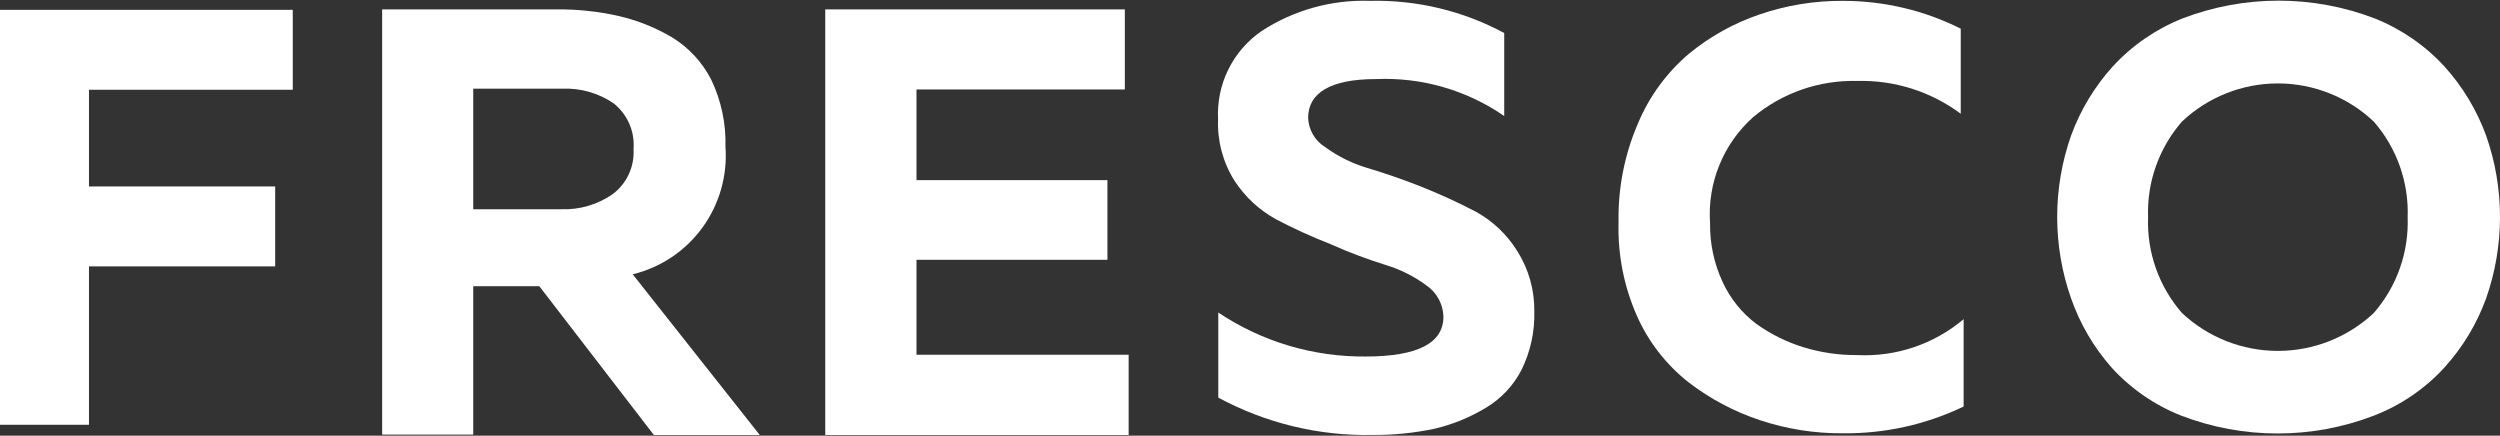
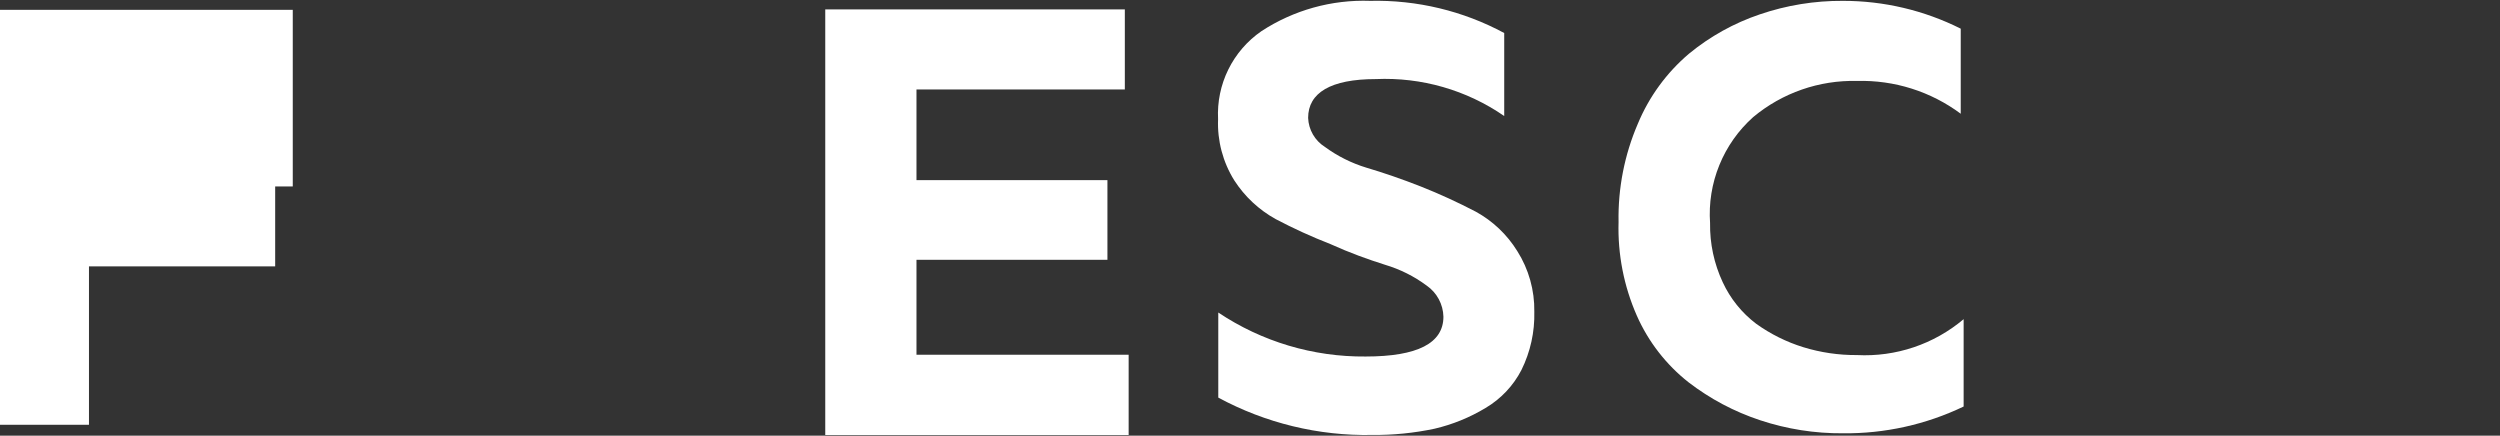
<svg xmlns="http://www.w3.org/2000/svg" width="987" height="172" viewBox="0 0 987 172" fill="none">
  <rect x="0" y="0" width="987" height="172" fill="#333333" stroke="none" />
-   <path d="M0 3.882H115.583V35.436H35.124V73.611H108.64V105.165H35.124V167.701H0V3.882Z" fill="white" />
-   <path d="M186.832 171.574H150.879V3.71H219.858C228.041 3.631 236.206 4.504 244.189 6.312C251.599 8.009 258.706 10.84 265.259 14.705C271.894 18.743 277.279 24.556 280.811 31.491C284.748 39.731 286.668 48.795 286.413 57.93C287.244 69.319 284.019 80.635 277.311 89.858C270.604 99.082 260.85 105.614 249.791 108.289L299.958 171.742H258.152L212.918 112.989H186.832V171.574ZM186.832 35.017V82.606H221.53C228.729 82.886 235.826 80.826 241.764 76.731C244.535 74.689 246.752 71.984 248.212 68.861C249.673 65.738 250.331 62.297 250.125 58.853C250.394 55.429 249.817 51.99 248.446 48.843C247.075 45.696 244.952 42.936 242.266 40.808C236.271 36.708 229.111 34.675 221.865 35.017H186.832Z" fill="white" />
+   <path d="M0 3.882H115.583V35.436V73.611H108.64V105.165H35.124V167.701H0V3.882Z" fill="white" />
  <path d="M480.896 47.034C480.55 40.264 481.941 33.519 484.938 27.439C487.935 21.359 492.437 16.147 498.017 12.299C510.75 3.98 525.744 -0.198 540.944 0.338C559.387 -0.084 577.623 4.291 593.866 13.036V45.805C579.007 35.54 561.198 30.419 543.156 31.223C525.379 31.223 516.45 36.63 516.45 46.542C516.538 48.85 517.188 51.101 518.345 53.1C519.501 55.099 521.129 56.785 523.085 58.011C528.046 61.646 533.586 64.415 539.47 66.203C546.105 68.169 553.314 70.627 561.015 73.658C568.39 76.589 575.608 79.897 582.643 83.571C589.357 87.256 595.002 92.619 599.027 99.136C603.549 106.285 605.883 114.599 605.745 123.057C605.944 131.029 604.201 138.929 600.665 146.077C597.446 152.308 592.533 157.505 586.493 161.069C580.245 164.836 573.445 167.6 566.34 169.261C558.261 170.97 550.021 171.794 541.764 171.719C520.569 172.129 499.628 167.049 480.977 156.973V123.385C498.18 134.887 518.449 140.939 539.142 140.752C559.622 140.752 569.863 135.509 569.863 125.023C569.803 122.597 569.171 120.219 568.018 118.084C566.865 115.948 565.223 114.115 563.227 112.735C558.284 109.071 552.739 106.299 546.843 104.543C540.125 102.413 532.998 99.873 525.215 96.35C517.855 93.481 510.661 90.199 503.67 86.52C497.025 82.848 491.395 77.584 487.285 71.201C482.777 63.969 480.551 55.548 480.896 47.034V47.034Z" fill="white" />
  <path d="M639.007 87.668C638.751 74.329 641.349 61.09 646.626 48.837C651.064 38.169 657.971 28.707 666.779 21.229C675.095 14.383 684.589 9.109 694.796 5.664C705.344 2.069 716.421 0.269 727.565 0.339C743.72 0.316 759.656 4.075 774.096 11.317V44.905C762.285 36.111 747.856 31.551 733.135 31.961C718.205 31.59 703.649 36.656 692.174 46.215C686.33 51.432 681.756 57.916 678.803 65.171C675.849 72.427 674.595 80.262 675.135 88.078C675.009 96.138 676.718 104.122 680.132 111.425C683.122 117.883 687.651 123.509 693.321 127.81C698.982 131.875 705.261 135.001 711.918 137.067C718.79 139.182 725.945 140.232 733.135 140.18C748.461 140.971 763.515 135.904 775.243 126.007V160.496C760.396 167.616 744.112 171.231 727.647 171.064C716.515 171.154 705.444 169.41 694.878 165.903C684.682 162.529 675.127 157.461 666.615 150.912C657.771 143.942 650.768 134.914 646.216 124.615C641.099 112.987 638.636 100.366 639.007 87.668Z" fill="white" />
-   <path d="M817.667 117.814C810.348 97.003 810.348 74.317 817.667 53.506C821.337 43.474 826.899 34.241 834.052 26.308C841.688 17.991 851.094 11.495 861.577 7.302C886.049 -2.09 913.13 -2.09 937.601 7.302C948.084 11.495 957.491 17.991 965.127 26.308C972.28 34.241 977.842 43.474 981.511 53.506C988.831 74.317 988.831 97.003 981.511 117.814C977.862 127.856 972.298 137.093 965.127 145.012C957.42 153.454 947.857 159.989 937.191 164.1C912.72 173.492 885.639 173.492 861.168 164.1C850.658 159.957 841.24 153.455 833.642 145.094C826.608 137.116 821.184 127.852 817.667 117.814V117.814ZM937.191 123.549C946.27 113.109 951.043 99.609 950.545 85.783C951.043 71.957 946.27 58.457 937.191 48.017C926.954 38.332 913.396 32.935 899.302 32.935C885.209 32.935 871.651 38.332 861.414 48.017C852.335 58.457 847.562 71.957 848.06 85.783C847.562 99.609 852.335 113.109 861.414 123.549C871.679 133.179 885.227 138.539 899.302 138.539C913.378 138.539 926.926 133.179 937.191 123.549V123.549Z" fill="white" />
  <path d="M325.81 3.705H444.082V35.317H361.827V71.121H437.213V102.565H361.827V140.046H445.59V171.742H325.81V3.705Z" fill="white" />
</svg>